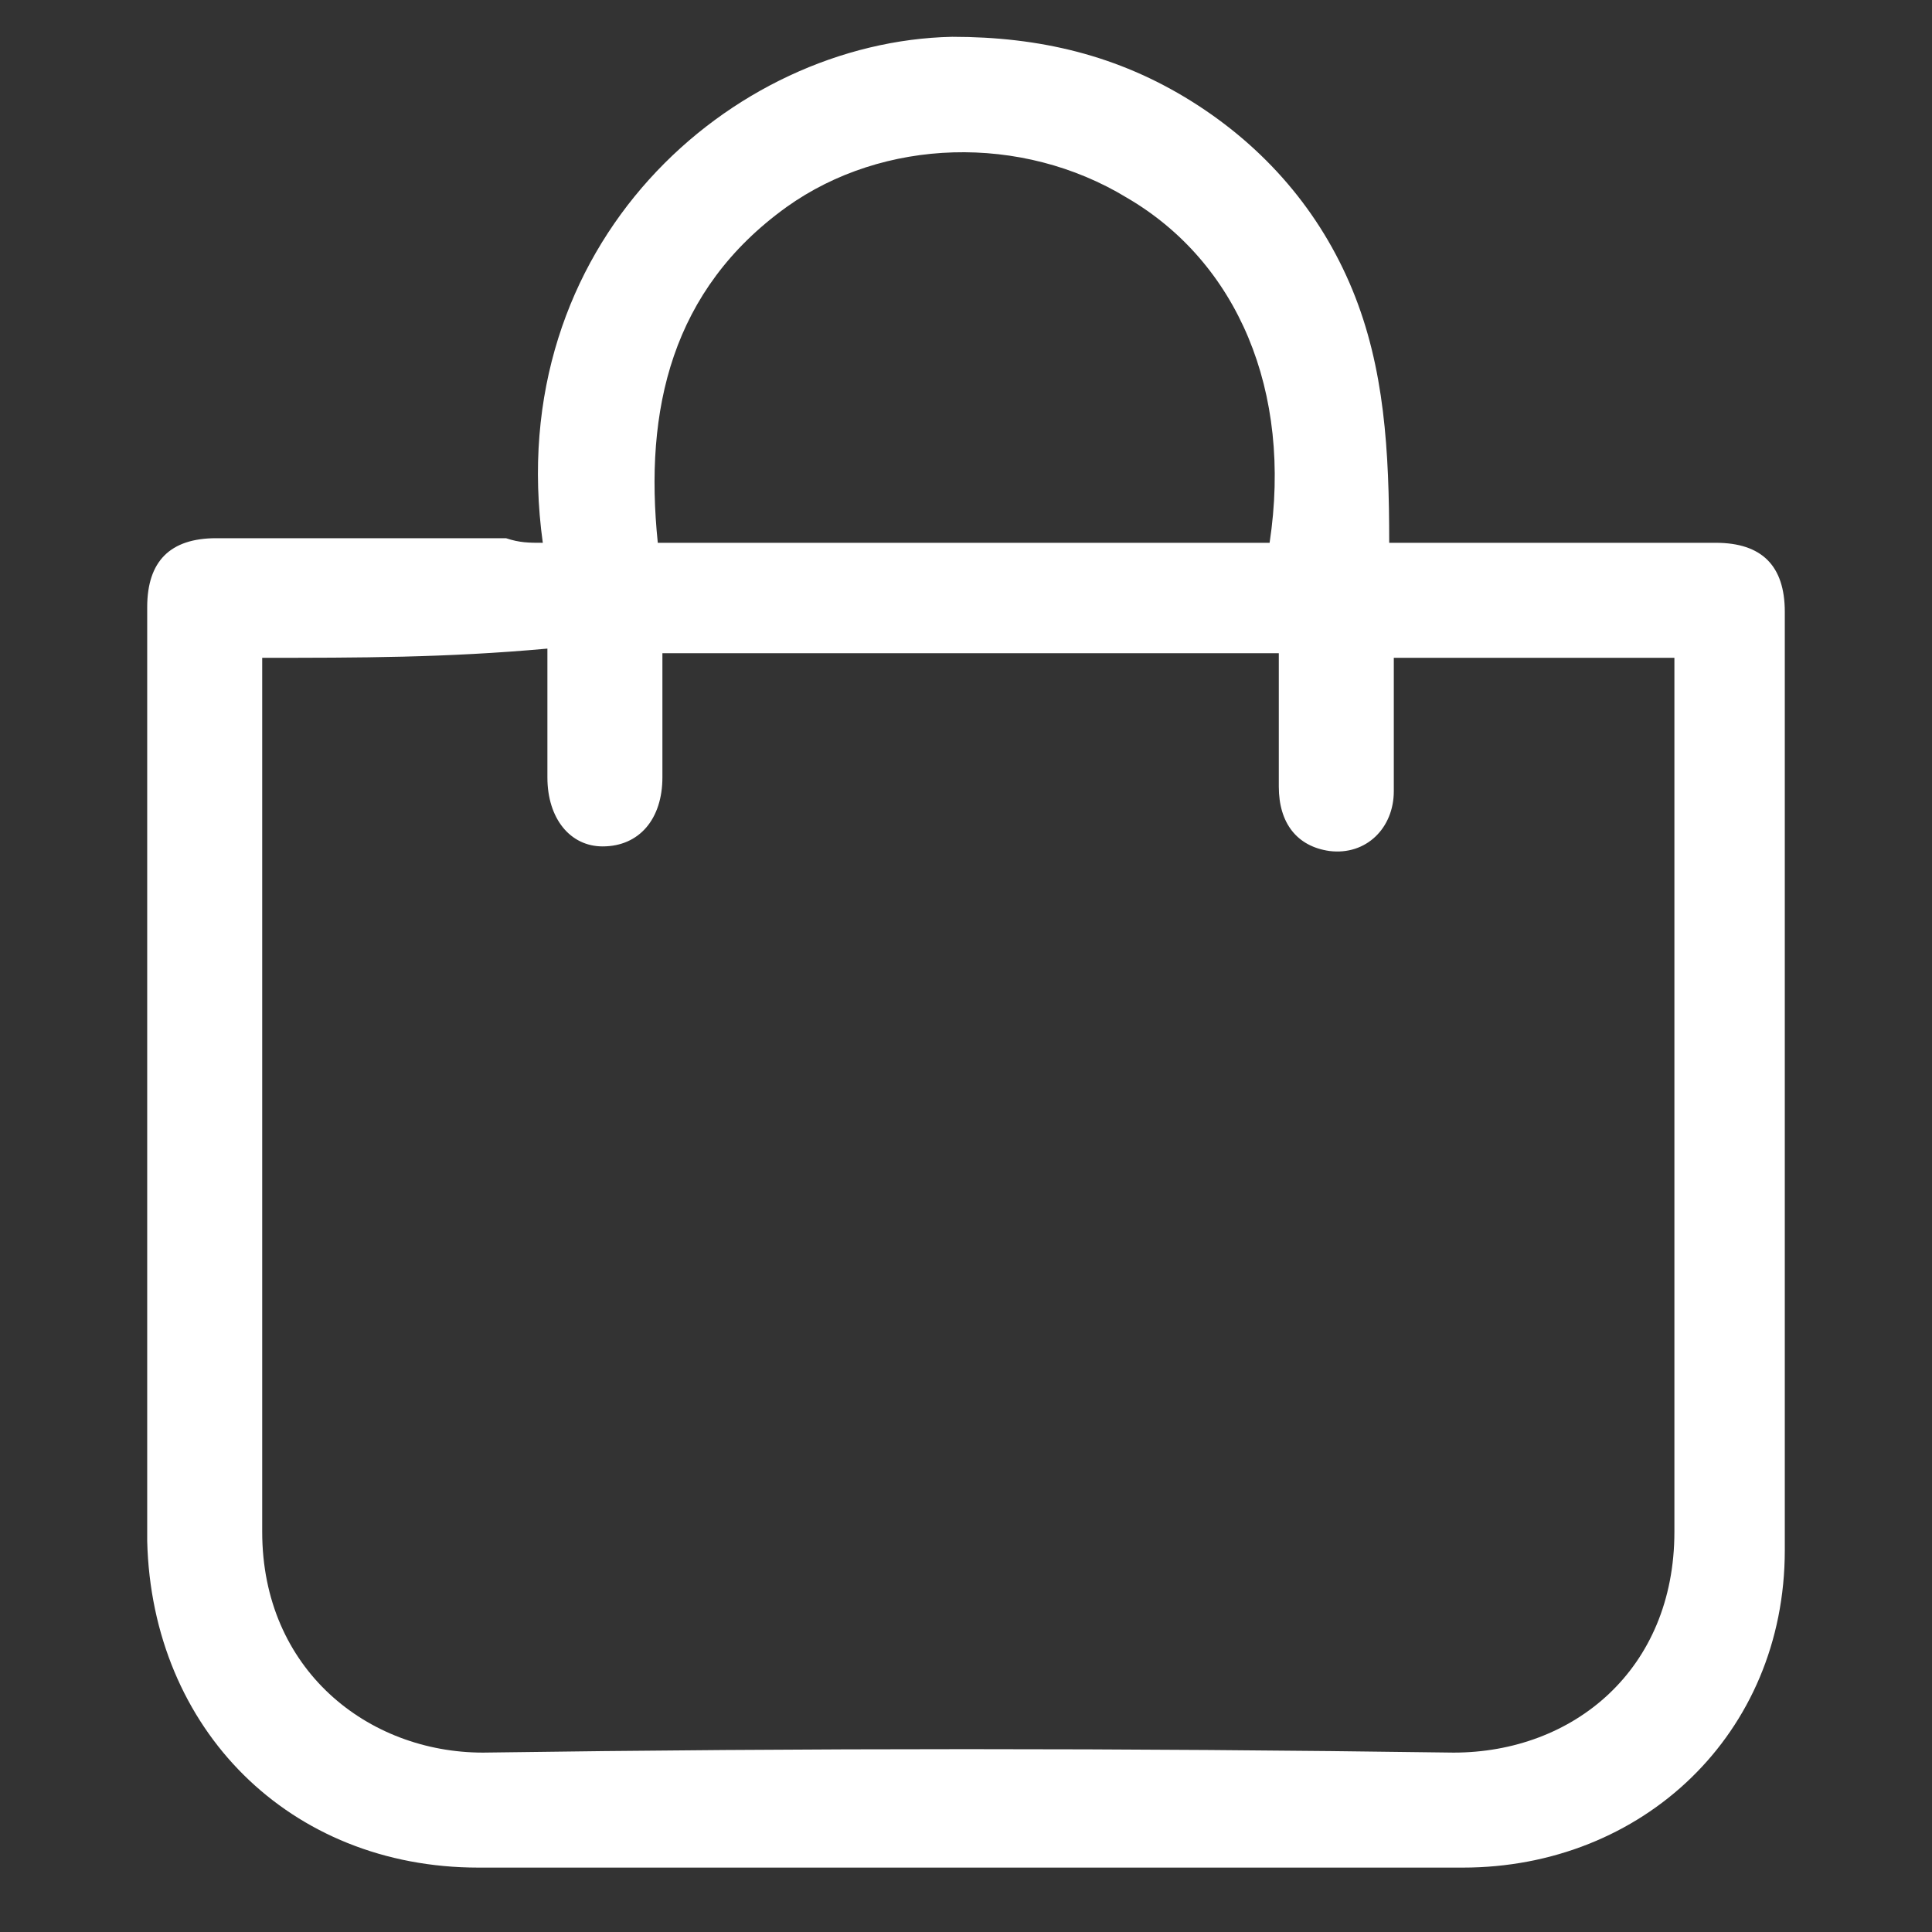
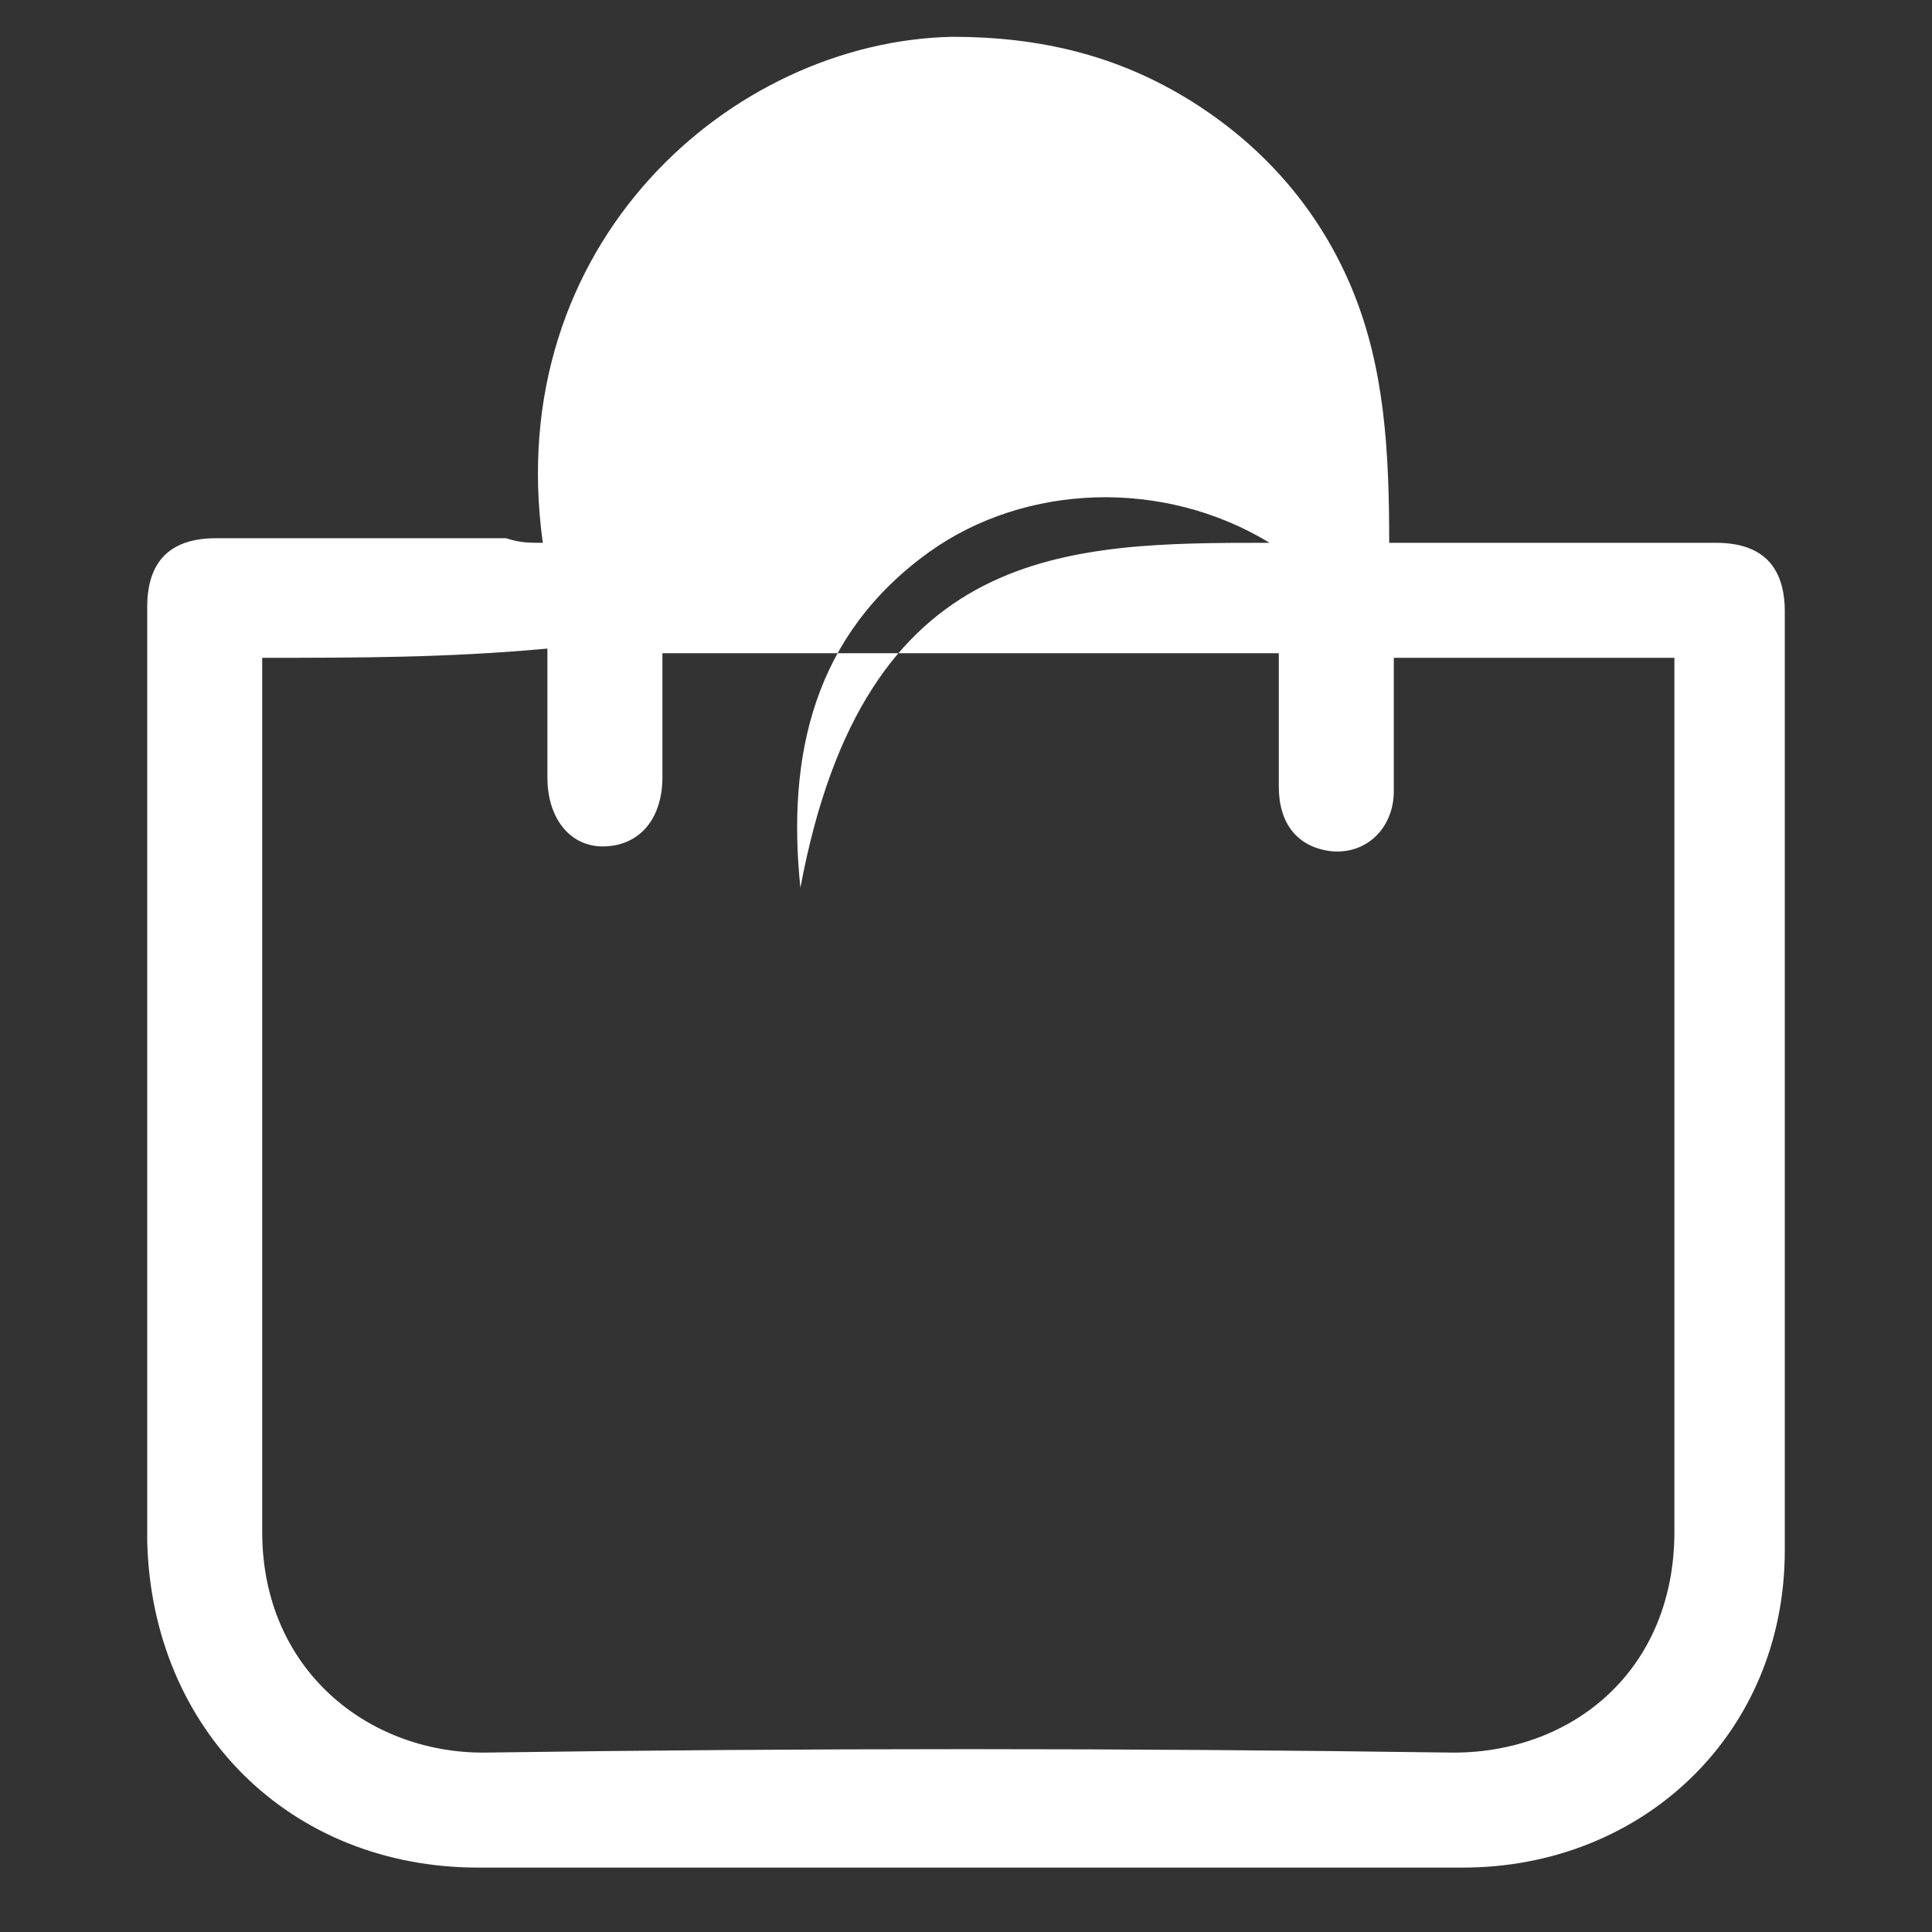
<svg xmlns="http://www.w3.org/2000/svg" version="1.1" id="Layer_1" x="0px" y="0px" viewBox="0 0 42 42" style="enable-background:new 0 0 42 42;" xml:space="preserve">
  <rect x="0" y="0" width="42" height="42" fill="#333333" stroke="none" />
  <style type="text/css">
	.st0{fill:#FFFFFF;}
</style>
-   <path class="st0" d="M11.8,11.8c-0.9-6.5,4.1-10.9,8.9-11c1.9,0,3.6,0.4,5.2,1.4c1.6,1,2.8,2.4,3.5,4.1s0.8,3.5,0.8,5.5  c0.3,0,0.5,0,0.7,0c2.1,0,4.3,0,6.4,0c1,0,1.5,0.5,1.5,1.5c0,6.8,0,13.6,0,20.4c0,4-3.1,6.9-7,6.9c-7.1,0-14.2,0-21.4,0  c-4.1,0-7.1-3-7.2-7.1c0-6.7,0-13.5,0-20.3c0-1,0.5-1.5,1.5-1.5c2.1,0,4.2,0,6.3,0C11.3,11.8,11.5,11.8,11.8,11.8z M5.7,14.3  c0,0.2,0,0.4,0,0.6c0,6.1,0,12.3,0,18.4c0,3,2.3,4.8,4.8,4.8c7-0.1,14-0.1,21.1,0c2.6,0,4.8-1.8,4.8-4.8c0-6.1,0-12.3,0-18.4  c0-0.2,0-0.4,0-0.6c-2.1,0-4.1,0-6.1,0c0,1,0,2,0,2.9c0,0.8-0.6,1.4-1.4,1.3c-0.7-0.1-1.1-0.6-1.1-1.4c0-1,0-1.9,0-2.9  c-4.5,0-9,0-13.4,0c0,0.9,0,1.8,0,2.7c0,0.9-0.5,1.5-1.3,1.5c-0.7,0-1.2-0.6-1.2-1.5c0-0.9,0-1.8,0-2.8C9.7,14.3,7.8,14.3,5.7,14.3z   M27.6,11.8c0.5-3.3-0.7-6.1-3.1-7.5c-2.3-1.4-5.3-1.3-7.4,0.2c-2.5,1.8-3.1,4.4-2.8,7.3C18.8,11.8,23.2,11.8,27.6,11.8z" />
+   <path class="st0" d="M11.8,11.8c-0.9-6.5,4.1-10.9,8.9-11c1.9,0,3.6,0.4,5.2,1.4c1.6,1,2.8,2.4,3.5,4.1s0.8,3.5,0.8,5.5  c0.3,0,0.5,0,0.7,0c2.1,0,4.3,0,6.4,0c1,0,1.5,0.5,1.5,1.5c0,6.8,0,13.6,0,20.4c0,4-3.1,6.9-7,6.9c-7.1,0-14.2,0-21.4,0  c-4.1,0-7.1-3-7.2-7.1c0-6.7,0-13.5,0-20.3c0-1,0.5-1.5,1.5-1.5c2.1,0,4.2,0,6.3,0C11.3,11.8,11.5,11.8,11.8,11.8z M5.7,14.3  c0,0.2,0,0.4,0,0.6c0,6.1,0,12.3,0,18.4c0,3,2.3,4.8,4.8,4.8c7-0.1,14-0.1,21.1,0c2.6,0,4.8-1.8,4.8-4.8c0-6.1,0-12.3,0-18.4  c0-0.2,0-0.4,0-0.6c-2.1,0-4.1,0-6.1,0c0,1,0,2,0,2.9c0,0.8-0.6,1.4-1.4,1.3c-0.7-0.1-1.1-0.6-1.1-1.4c0-1,0-1.9,0-2.9  c-4.5,0-9,0-13.4,0c0,0.9,0,1.8,0,2.7c0,0.9-0.5,1.5-1.3,1.5c-0.7,0-1.2-0.6-1.2-1.5c0-0.9,0-1.8,0-2.8C9.7,14.3,7.8,14.3,5.7,14.3z   M27.6,11.8c-2.3-1.4-5.3-1.3-7.4,0.2c-2.5,1.8-3.1,4.4-2.8,7.3C18.8,11.8,23.2,11.8,27.6,11.8z" />
</svg>